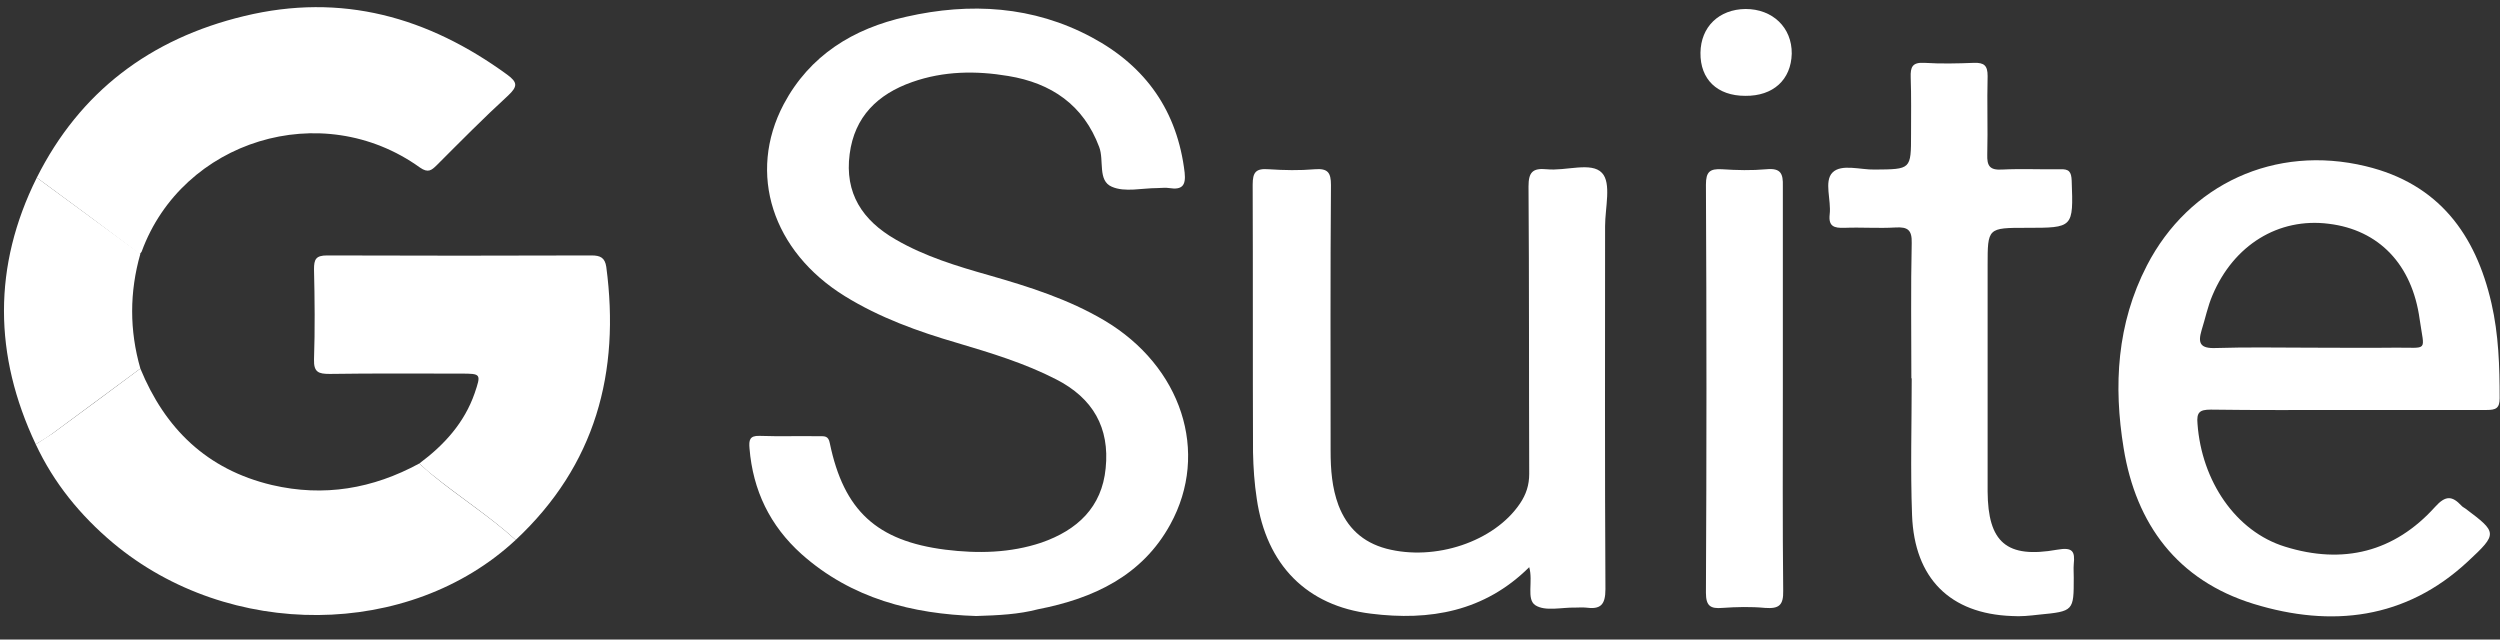
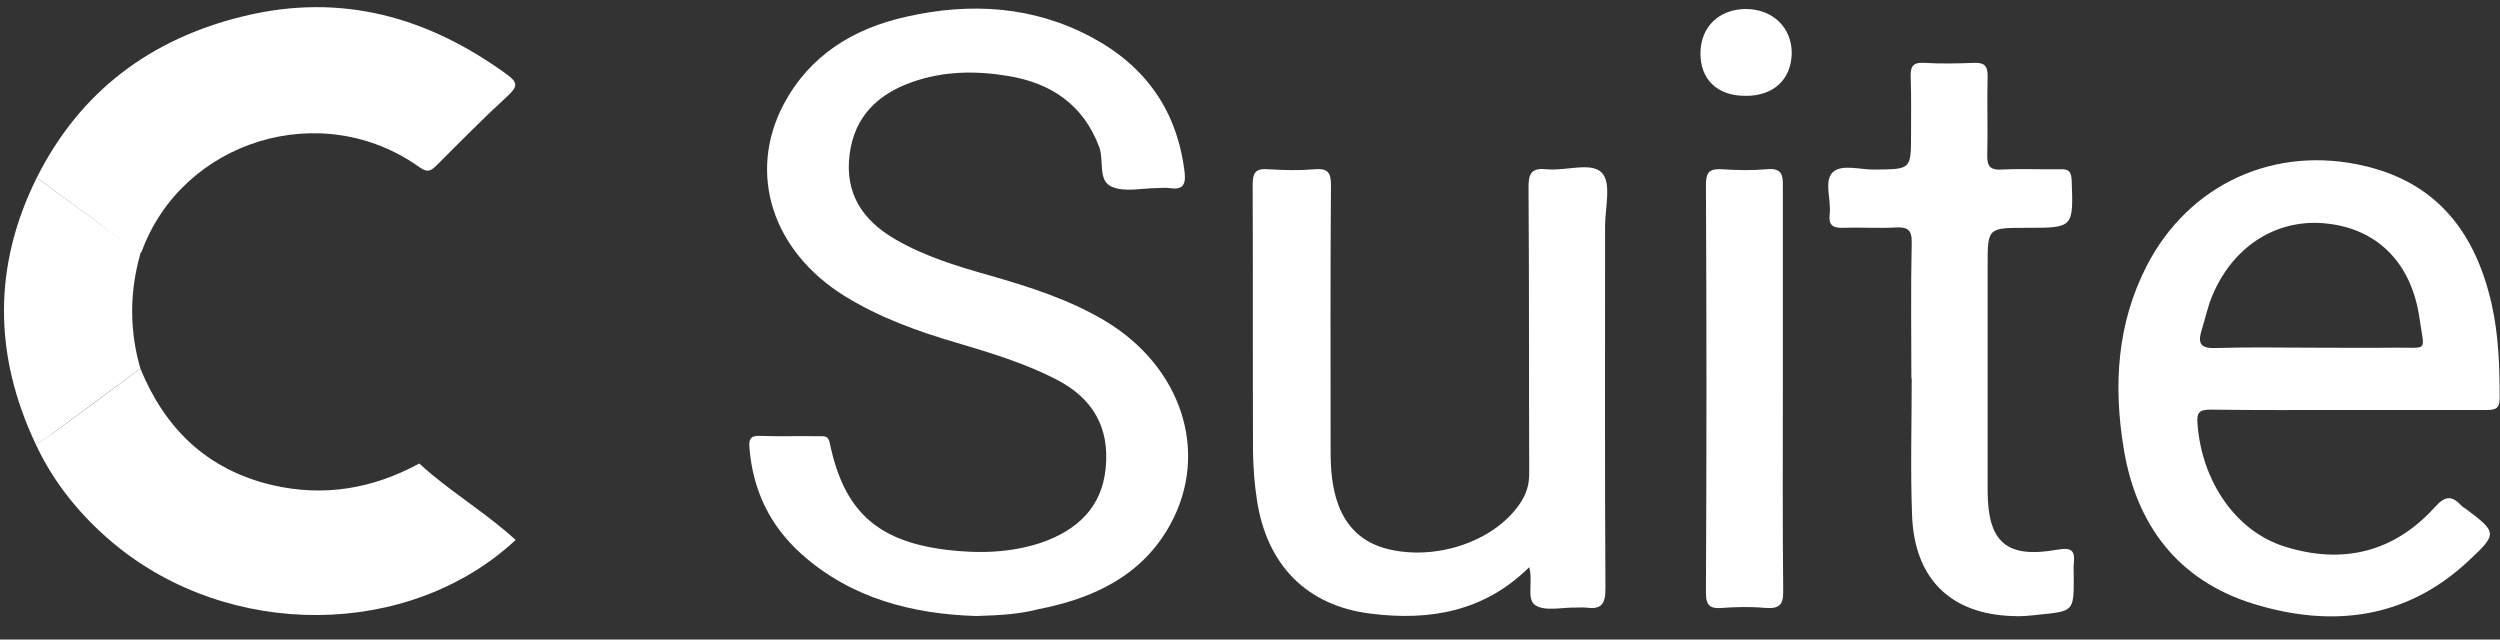
<svg xmlns="http://www.w3.org/2000/svg" width="86" height="22" viewBox="0 0 86 22" fill="none">
  <rect x="0" y="0" width="86" height="22" fill="#333333" stroke="none" />
  <g clip-path="url(#clip0)">
    <path d="M33.579 21.191C31.404 21.121 29.299 20.6 27.57 19.059C26.488 18.087 25.9 16.87 25.783 15.423C25.759 15.145 25.783 14.983 26.124 14.994C26.806 15.018 27.488 14.994 28.181 15.006C28.358 15.006 28.499 14.983 28.546 15.249C29.028 17.565 30.157 18.608 32.52 18.909C33.638 19.048 34.755 19.025 35.825 18.666C37.059 18.237 37.906 17.45 38.035 16.106C38.177 14.716 37.6 13.697 36.33 13.049C35.249 12.493 34.096 12.145 32.932 11.798C31.58 11.404 30.263 10.929 29.063 10.188C26.571 8.648 25.7 5.972 26.959 3.586C27.852 1.907 29.346 0.981 31.18 0.575C33.379 0.077 35.543 0.205 37.553 1.282C39.435 2.289 40.505 3.841 40.752 5.938C40.799 6.378 40.669 6.54 40.223 6.47C40.093 6.447 39.952 6.47 39.811 6.47C39.282 6.47 38.694 6.621 38.247 6.424C37.753 6.215 37.988 5.521 37.812 5.057C37.271 3.61 36.166 2.857 34.684 2.614C33.579 2.428 32.462 2.44 31.38 2.822C30.192 3.239 29.393 4.015 29.228 5.301C29.052 6.644 29.663 7.582 30.816 8.242C31.815 8.821 32.92 9.157 34.026 9.47C35.401 9.864 36.754 10.292 37.988 11.022C40.646 12.597 41.622 15.562 40.258 18.04C39.294 19.801 37.624 20.588 35.707 20.959C35.049 21.133 34.355 21.167 33.579 21.191Z" fill="white" />
    <path d="M80.744 14.103C79.18 14.103 77.616 14.114 76.052 14.091C75.664 14.091 75.558 14.184 75.594 14.577C75.735 16.546 76.91 18.284 78.604 18.805C80.603 19.43 82.367 18.99 83.766 17.438C84.13 17.033 84.354 17.056 84.671 17.392C84.707 17.438 84.765 17.461 84.812 17.496C85.906 18.318 85.93 18.353 84.895 19.314C82.755 21.306 80.203 21.596 77.522 20.773C74.9 19.963 73.477 18.029 73.054 15.423C72.701 13.269 72.818 11.138 73.853 9.134C75.299 6.331 78.263 4.965 81.379 5.717C83.895 6.32 85.165 8.069 85.706 10.431C85.953 11.508 85.988 12.597 85.988 13.697C85.988 14.045 85.859 14.103 85.541 14.103C83.954 14.103 82.355 14.103 80.744 14.103ZM79.462 11.96C80.438 11.96 81.414 11.972 82.39 11.96C83.554 11.948 83.401 12.134 83.237 10.987C82.978 9.088 81.826 7.906 80.109 7.698C78.38 7.478 76.84 8.428 76.111 10.153C75.946 10.535 75.864 10.952 75.735 11.358C75.605 11.798 75.676 11.995 76.228 11.972C77.322 11.937 78.392 11.96 79.462 11.96Z" fill="white" />
    <path d="M52.605 19.511C51.064 21.04 49.183 21.364 47.16 21.11C44.95 20.843 43.562 19.43 43.233 17.16C43.151 16.628 43.115 16.095 43.104 15.562C43.092 12.493 43.104 9.424 43.092 6.355C43.092 5.926 43.198 5.787 43.645 5.822C44.174 5.857 44.703 5.868 45.232 5.822C45.679 5.787 45.785 5.938 45.785 6.366C45.761 9.412 45.773 12.47 45.773 15.516C45.773 16.153 45.82 16.778 46.043 17.38C46.337 18.145 46.866 18.654 47.69 18.874C49.371 19.314 51.405 18.631 52.287 17.322C52.499 17.01 52.605 16.685 52.605 16.303C52.593 13.002 52.605 9.702 52.581 6.413C52.581 5.926 52.722 5.776 53.204 5.822C53.863 5.891 54.745 5.556 55.109 5.949C55.439 6.297 55.215 7.154 55.215 7.779C55.215 11.937 55.203 16.106 55.227 20.264C55.227 20.82 55.051 20.971 54.545 20.901C54.427 20.89 54.31 20.901 54.192 20.901C53.722 20.89 53.157 21.04 52.816 20.82C52.499 20.612 52.746 19.998 52.605 19.511Z" fill="white" />
    <path d="M1.266 6.111C2.747 3.158 5.17 1.328 8.403 0.552C11.755 -0.259 14.729 0.587 17.446 2.567C17.81 2.834 17.81 2.973 17.481 3.285C16.634 4.061 15.835 4.872 15.024 5.683C14.847 5.856 14.729 5.961 14.447 5.764C11.061 3.332 6.275 4.837 4.876 8.648C4.864 8.682 4.829 8.706 4.805 8.74C3.641 7.86 2.453 6.98 1.266 6.111Z" fill="white" />
    <path d="M17.74 18.573C14.083 21.978 7.886 22.024 3.888 18.677C2.759 17.728 1.853 16.616 1.23 15.284C1.418 15.156 1.618 15.041 1.806 14.913C2.818 14.172 3.817 13.431 4.828 12.678C5.675 14.739 7.11 16.152 9.356 16.685C11.143 17.102 12.825 16.813 14.424 15.944C14.565 16.071 14.706 16.199 14.859 16.326C15.8 17.102 16.834 17.751 17.74 18.573Z" fill="white" />
    <path d="M65.751 13.014C65.751 11.462 65.728 9.91 65.763 8.358C65.775 7.907 65.622 7.802 65.21 7.825C64.623 7.86 64.035 7.814 63.447 7.837C63.094 7.849 62.894 7.791 62.941 7.374C63 6.887 62.741 6.239 63.035 5.938C63.341 5.625 63.999 5.845 64.493 5.833C65.74 5.822 65.74 5.833 65.74 4.617C65.74 3.969 65.751 3.309 65.728 2.66C65.716 2.301 65.787 2.139 66.198 2.162C66.763 2.197 67.327 2.185 67.903 2.162C68.256 2.151 68.374 2.255 68.374 2.614C68.35 3.517 68.385 4.42 68.362 5.312C68.35 5.706 68.444 5.857 68.868 5.833C69.526 5.799 70.196 5.833 70.867 5.822C71.172 5.81 71.254 5.903 71.266 6.216C71.325 7.837 71.325 7.837 69.714 7.837C68.374 7.837 68.374 7.837 68.374 9.134C68.374 11.613 68.374 14.079 68.374 16.558C68.374 16.674 68.374 16.79 68.374 16.905C68.385 18.654 69.02 19.222 70.772 18.909C71.302 18.816 71.384 18.967 71.337 19.407C71.325 19.558 71.337 19.708 71.337 19.87C71.337 21.017 71.337 21.029 70.137 21.144C69.832 21.179 69.514 21.214 69.197 21.191C67.092 21.11 65.857 19.905 65.775 17.728C65.716 16.153 65.763 14.589 65.763 13.014C65.763 13.014 65.763 13.014 65.751 13.014Z" fill="white" />
-     <path d="M17.74 18.573C16.834 17.751 15.8 17.091 14.859 16.326C14.706 16.21 14.565 16.071 14.424 15.944C15.282 15.307 15.976 14.543 16.329 13.524C16.552 12.863 16.552 12.852 15.858 12.852C14.353 12.852 12.848 12.84 11.343 12.863C10.955 12.863 10.79 12.805 10.802 12.365C10.837 11.335 10.826 10.292 10.802 9.261C10.802 8.926 10.861 8.787 11.249 8.787C14.283 8.798 17.317 8.798 20.35 8.787C20.656 8.787 20.809 8.868 20.856 9.18C21.338 12.805 20.491 16.002 17.74 18.573Z" fill="white" />
    <path d="M61.33 13.361C61.33 15.678 61.318 18.005 61.342 20.322C61.353 20.82 61.2 20.947 60.718 20.912C60.236 20.866 59.742 20.878 59.248 20.912C58.837 20.947 58.684 20.843 58.684 20.391C58.708 15.712 58.708 11.033 58.684 6.354C58.684 5.914 58.813 5.798 59.237 5.822C59.742 5.856 60.26 5.868 60.765 5.822C61.259 5.775 61.342 5.972 61.33 6.401C61.33 8.717 61.33 11.033 61.33 13.361Z" fill="white" />
    <path d="M4.829 12.678C3.817 13.419 2.818 14.172 1.806 14.913C1.618 15.052 1.418 15.168 1.23 15.284C-0.216 12.226 -0.251 9.157 1.266 6.111C2.453 6.98 3.641 7.86 4.829 8.729C4.452 10.049 4.452 11.369 4.829 12.678Z" fill="white" />
    <path d="M60.036 3.297C59.072 3.297 58.484 2.729 58.496 1.814C58.508 0.923 59.131 0.32 60.048 0.309C60.977 0.309 61.647 0.946 61.636 1.849C61.612 2.741 61.001 3.308 60.036 3.297Z" fill="white" />
  </g>
  <defs>
    <clipPath id="clip0">
      <rect width="85.863" height="20.974" fill="white" transform="translate(0.137 0.24)" />
    </clipPath>
  </defs>
</svg>